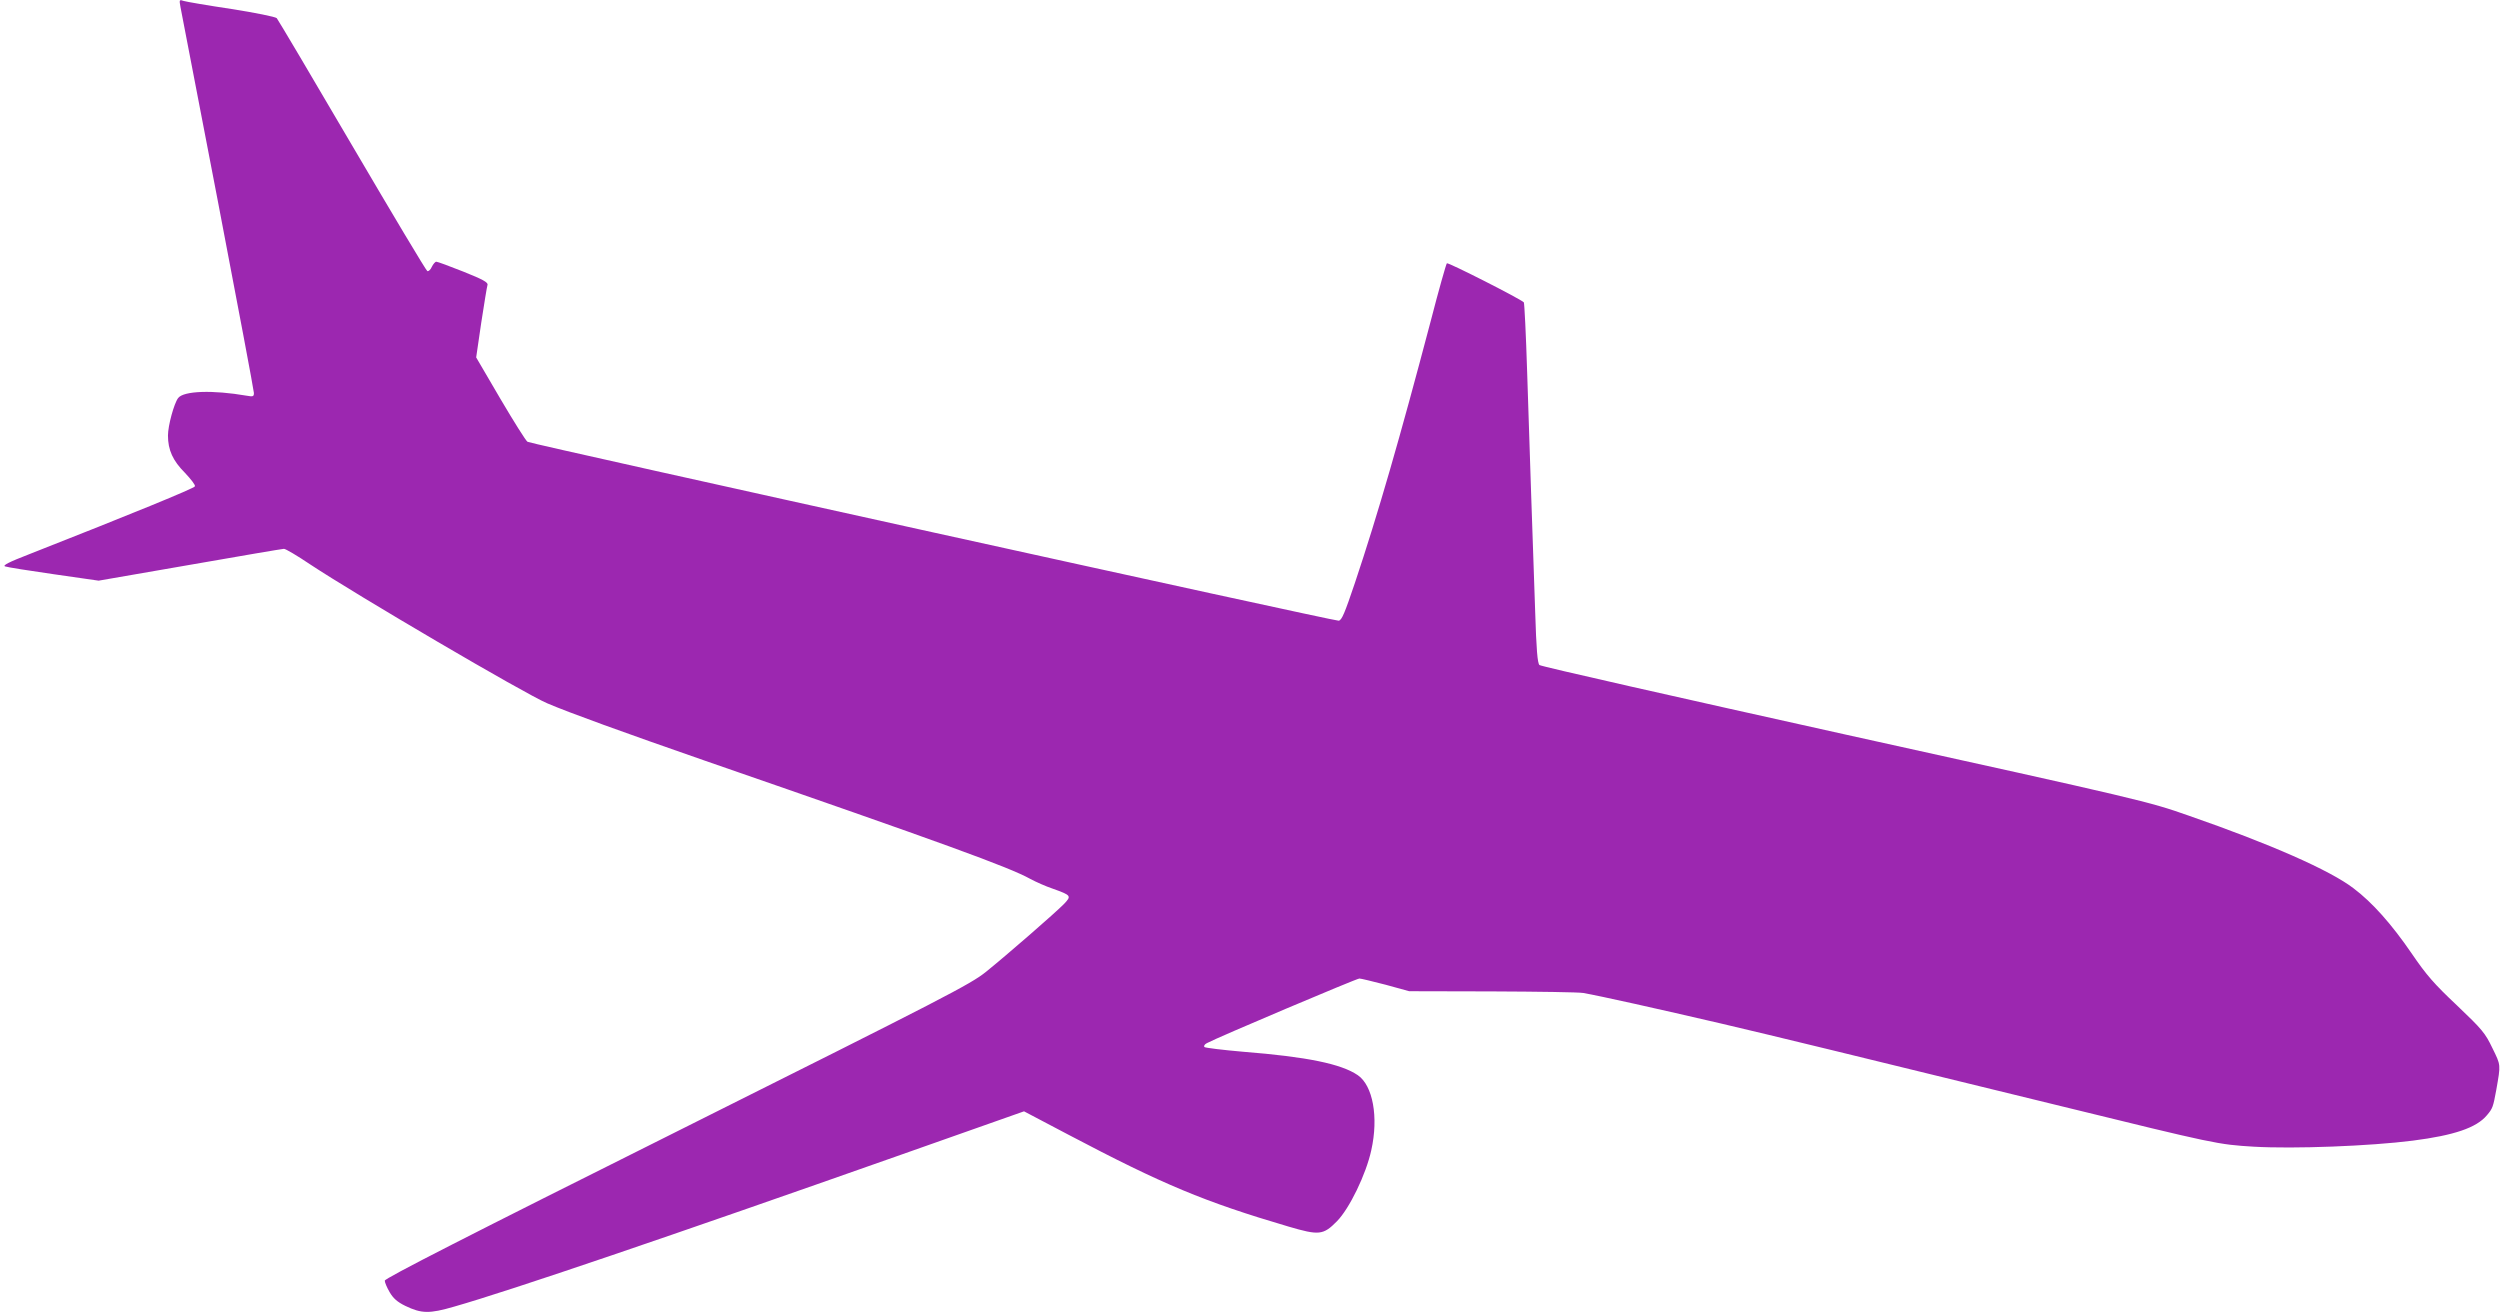
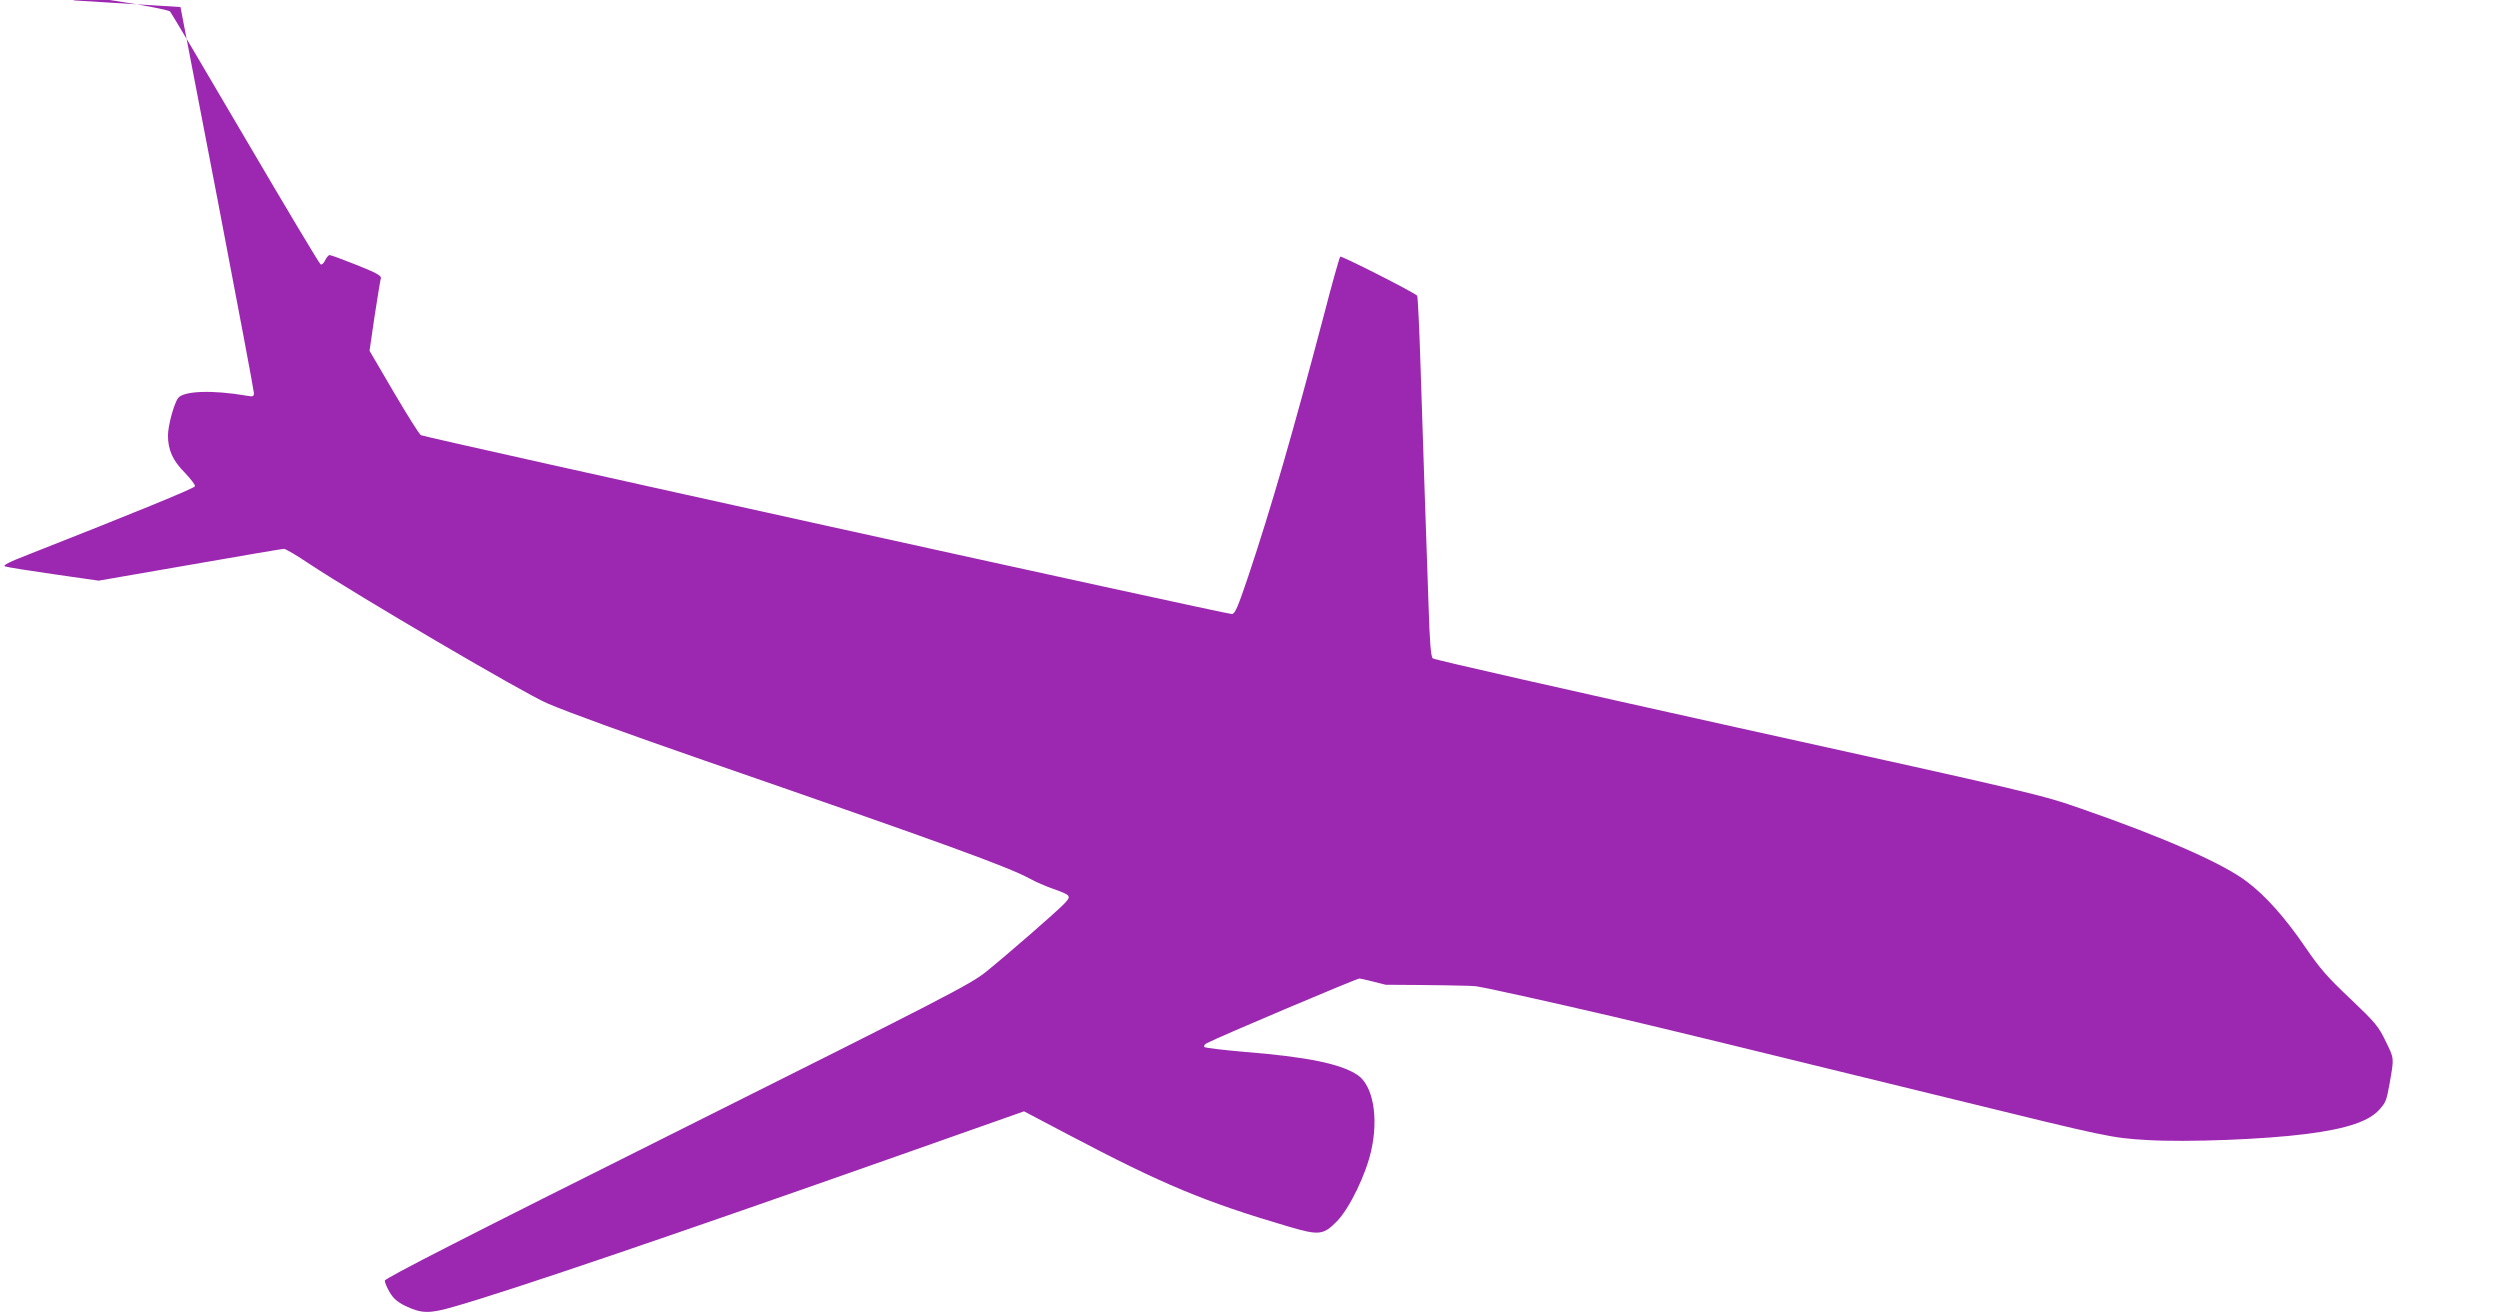
<svg xmlns="http://www.w3.org/2000/svg" version="1.0" width="1280pt" height="672pt" viewBox="0 0 1280 672" preserveAspectRatio="xMidYMid meet">
  <g transform="translate(0,672) scale(0.1,-0.1)" fill="#9c27b0" stroke="none">
-     <path d="M924 6684 c4 -21 91 -470 192 -997 101 -527 184 -968 184 -979 0 -18 -4 -20 -37 -14 -174 30 -323 25 -351 -12 -21 -28 -52 -141 -52 -192 0 -74 25 -129 87 -191 30 -32 54 -62 51 -69 -3 -10 -323 -141 -847 -347 -106 -41 -139 -58 -125 -63 10 -4 123 -22 249 -40 l230 -33 467 81 c257 45 474 82 482 82 8 0 68 -35 133 -79 237 -157 1099 -663 1215 -712 112 -48 391 -149 808 -294 1225 -424 1557 -545 1665 -605 28 -15 79 -38 115 -50 95 -34 97 -37 58 -78 -44 -45 -291 -260 -400 -348 -80 -64 -204 -128 -1582 -817 -1071 -535 -1496 -752 -1496 -764 0 -9 11 -35 25 -59 18 -31 39 -50 80 -70 83 -40 123 -41 250 -4 285 81 1115 364 2269 771 l649 229 226 -119 c486 -256 697 -344 1128 -471 157 -46 178 -44 248 27 64 65 149 240 176 364 38 170 8 331 -69 384 -85 58 -259 94 -587 120 -104 9 -194 20 -198 24 -5 5 0 14 12 20 51 28 767 331 781 331 8 0 69 -15 135 -32 l120 -33 426 -1 c234 -1 443 -4 465 -8 86 -15 386 -82 704 -156 311 -73 625 -150 1745 -424 787 -193 801 -196 984 -207 206 -12 596 3 815 31 211 27 326 66 379 130 29 34 32 42 48 130 23 132 24 124 -20 214 -37 77 -52 95 -181 218 -117 110 -157 156 -232 266 -102 149 -201 261 -298 334 -120 92 -426 227 -844 372 -208 73 -234 79 -1761 416 -852 189 -1556 348 -1563 355 -10 9 -16 79 -22 276 -13 371 -28 815 -41 1224 -6 193 -14 353 -17 357 -18 18 -388 206 -394 200 -4 -4 -42 -138 -83 -297 -159 -603 -270 -987 -388 -1340 -52 -154 -67 -191 -83 -193 -21 -3 -4130 903 -4153 916 -8 4 -70 103 -139 220 l-124 212 26 178 c15 97 29 184 32 193 4 13 -23 28 -123 68 -70 28 -133 51 -139 51 -6 0 -16 -12 -23 -26 -6 -14 -16 -24 -23 -22 -6 2 -179 292 -385 643 -206 352 -380 645 -386 652 -7 7 -111 28 -232 47 -121 18 -231 37 -244 41 -23 8 -24 7 -17 -31z" />
+     <path d="M924 6684 c4 -21 91 -470 192 -997 101 -527 184 -968 184 -979 0 -18 -4 -20 -37 -14 -174 30 -323 25 -351 -12 -21 -28 -52 -141 -52 -192 0 -74 25 -129 87 -191 30 -32 54 -62 51 -69 -3 -10 -323 -141 -847 -347 -106 -41 -139 -58 -125 -63 10 -4 123 -22 249 -40 l230 -33 467 81 c257 45 474 82 482 82 8 0 68 -35 133 -79 237 -157 1099 -663 1215 -712 112 -48 391 -149 808 -294 1225 -424 1557 -545 1665 -605 28 -15 79 -38 115 -50 95 -34 97 -37 58 -78 -44 -45 -291 -260 -400 -348 -80 -64 -204 -128 -1582 -817 -1071 -535 -1496 -752 -1496 -764 0 -9 11 -35 25 -59 18 -31 39 -50 80 -70 83 -40 123 -41 250 -4 285 81 1115 364 2269 771 l649 229 226 -119 c486 -256 697 -344 1128 -471 157 -46 178 -44 248 27 64 65 149 240 176 364 38 170 8 331 -69 384 -85 58 -259 94 -587 120 -104 9 -194 20 -198 24 -5 5 0 14 12 20 51 28 767 331 781 331 8 0 69 -15 135 -32 c234 -1 443 -4 465 -8 86 -15 386 -82 704 -156 311 -73 625 -150 1745 -424 787 -193 801 -196 984 -207 206 -12 596 3 815 31 211 27 326 66 379 130 29 34 32 42 48 130 23 132 24 124 -20 214 -37 77 -52 95 -181 218 -117 110 -157 156 -232 266 -102 149 -201 261 -298 334 -120 92 -426 227 -844 372 -208 73 -234 79 -1761 416 -852 189 -1556 348 -1563 355 -10 9 -16 79 -22 276 -13 371 -28 815 -41 1224 -6 193 -14 353 -17 357 -18 18 -388 206 -394 200 -4 -4 -42 -138 -83 -297 -159 -603 -270 -987 -388 -1340 -52 -154 -67 -191 -83 -193 -21 -3 -4130 903 -4153 916 -8 4 -70 103 -139 220 l-124 212 26 178 c15 97 29 184 32 193 4 13 -23 28 -123 68 -70 28 -133 51 -139 51 -6 0 -16 -12 -23 -26 -6 -14 -16 -24 -23 -22 -6 2 -179 292 -385 643 -206 352 -380 645 -386 652 -7 7 -111 28 -232 47 -121 18 -231 37 -244 41 -23 8 -24 7 -17 -31z" />
  </g>
</svg>